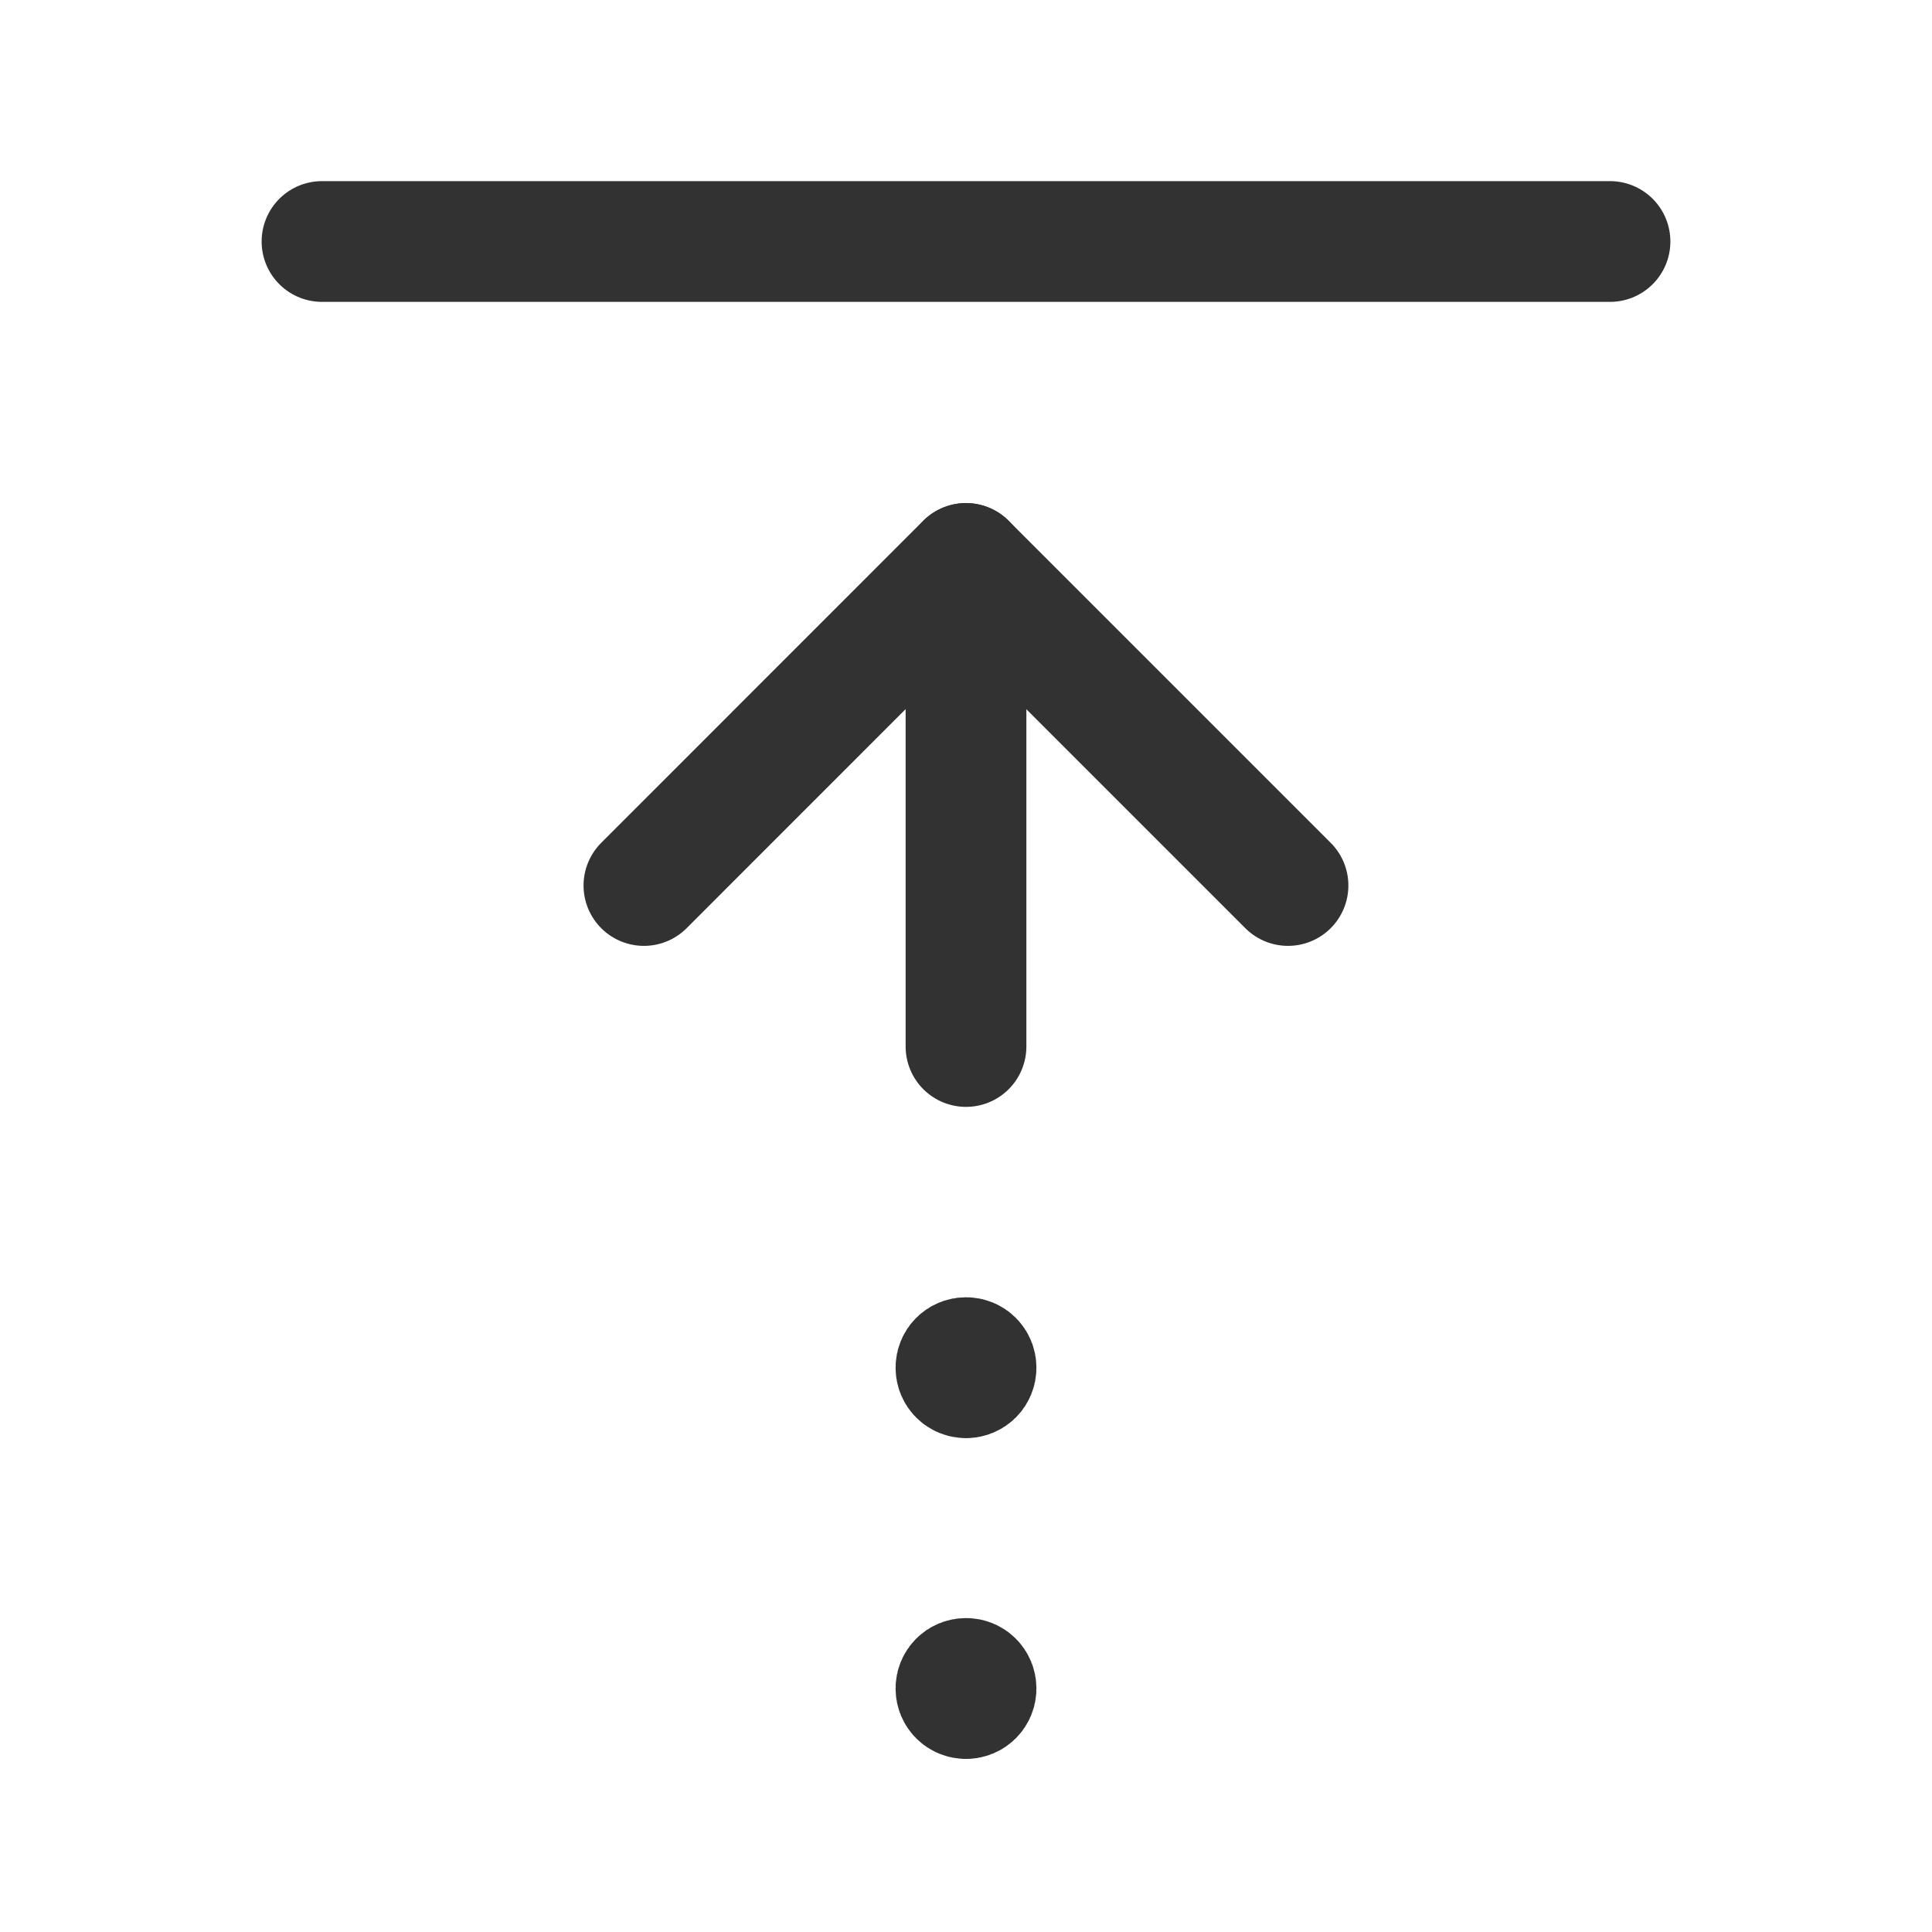
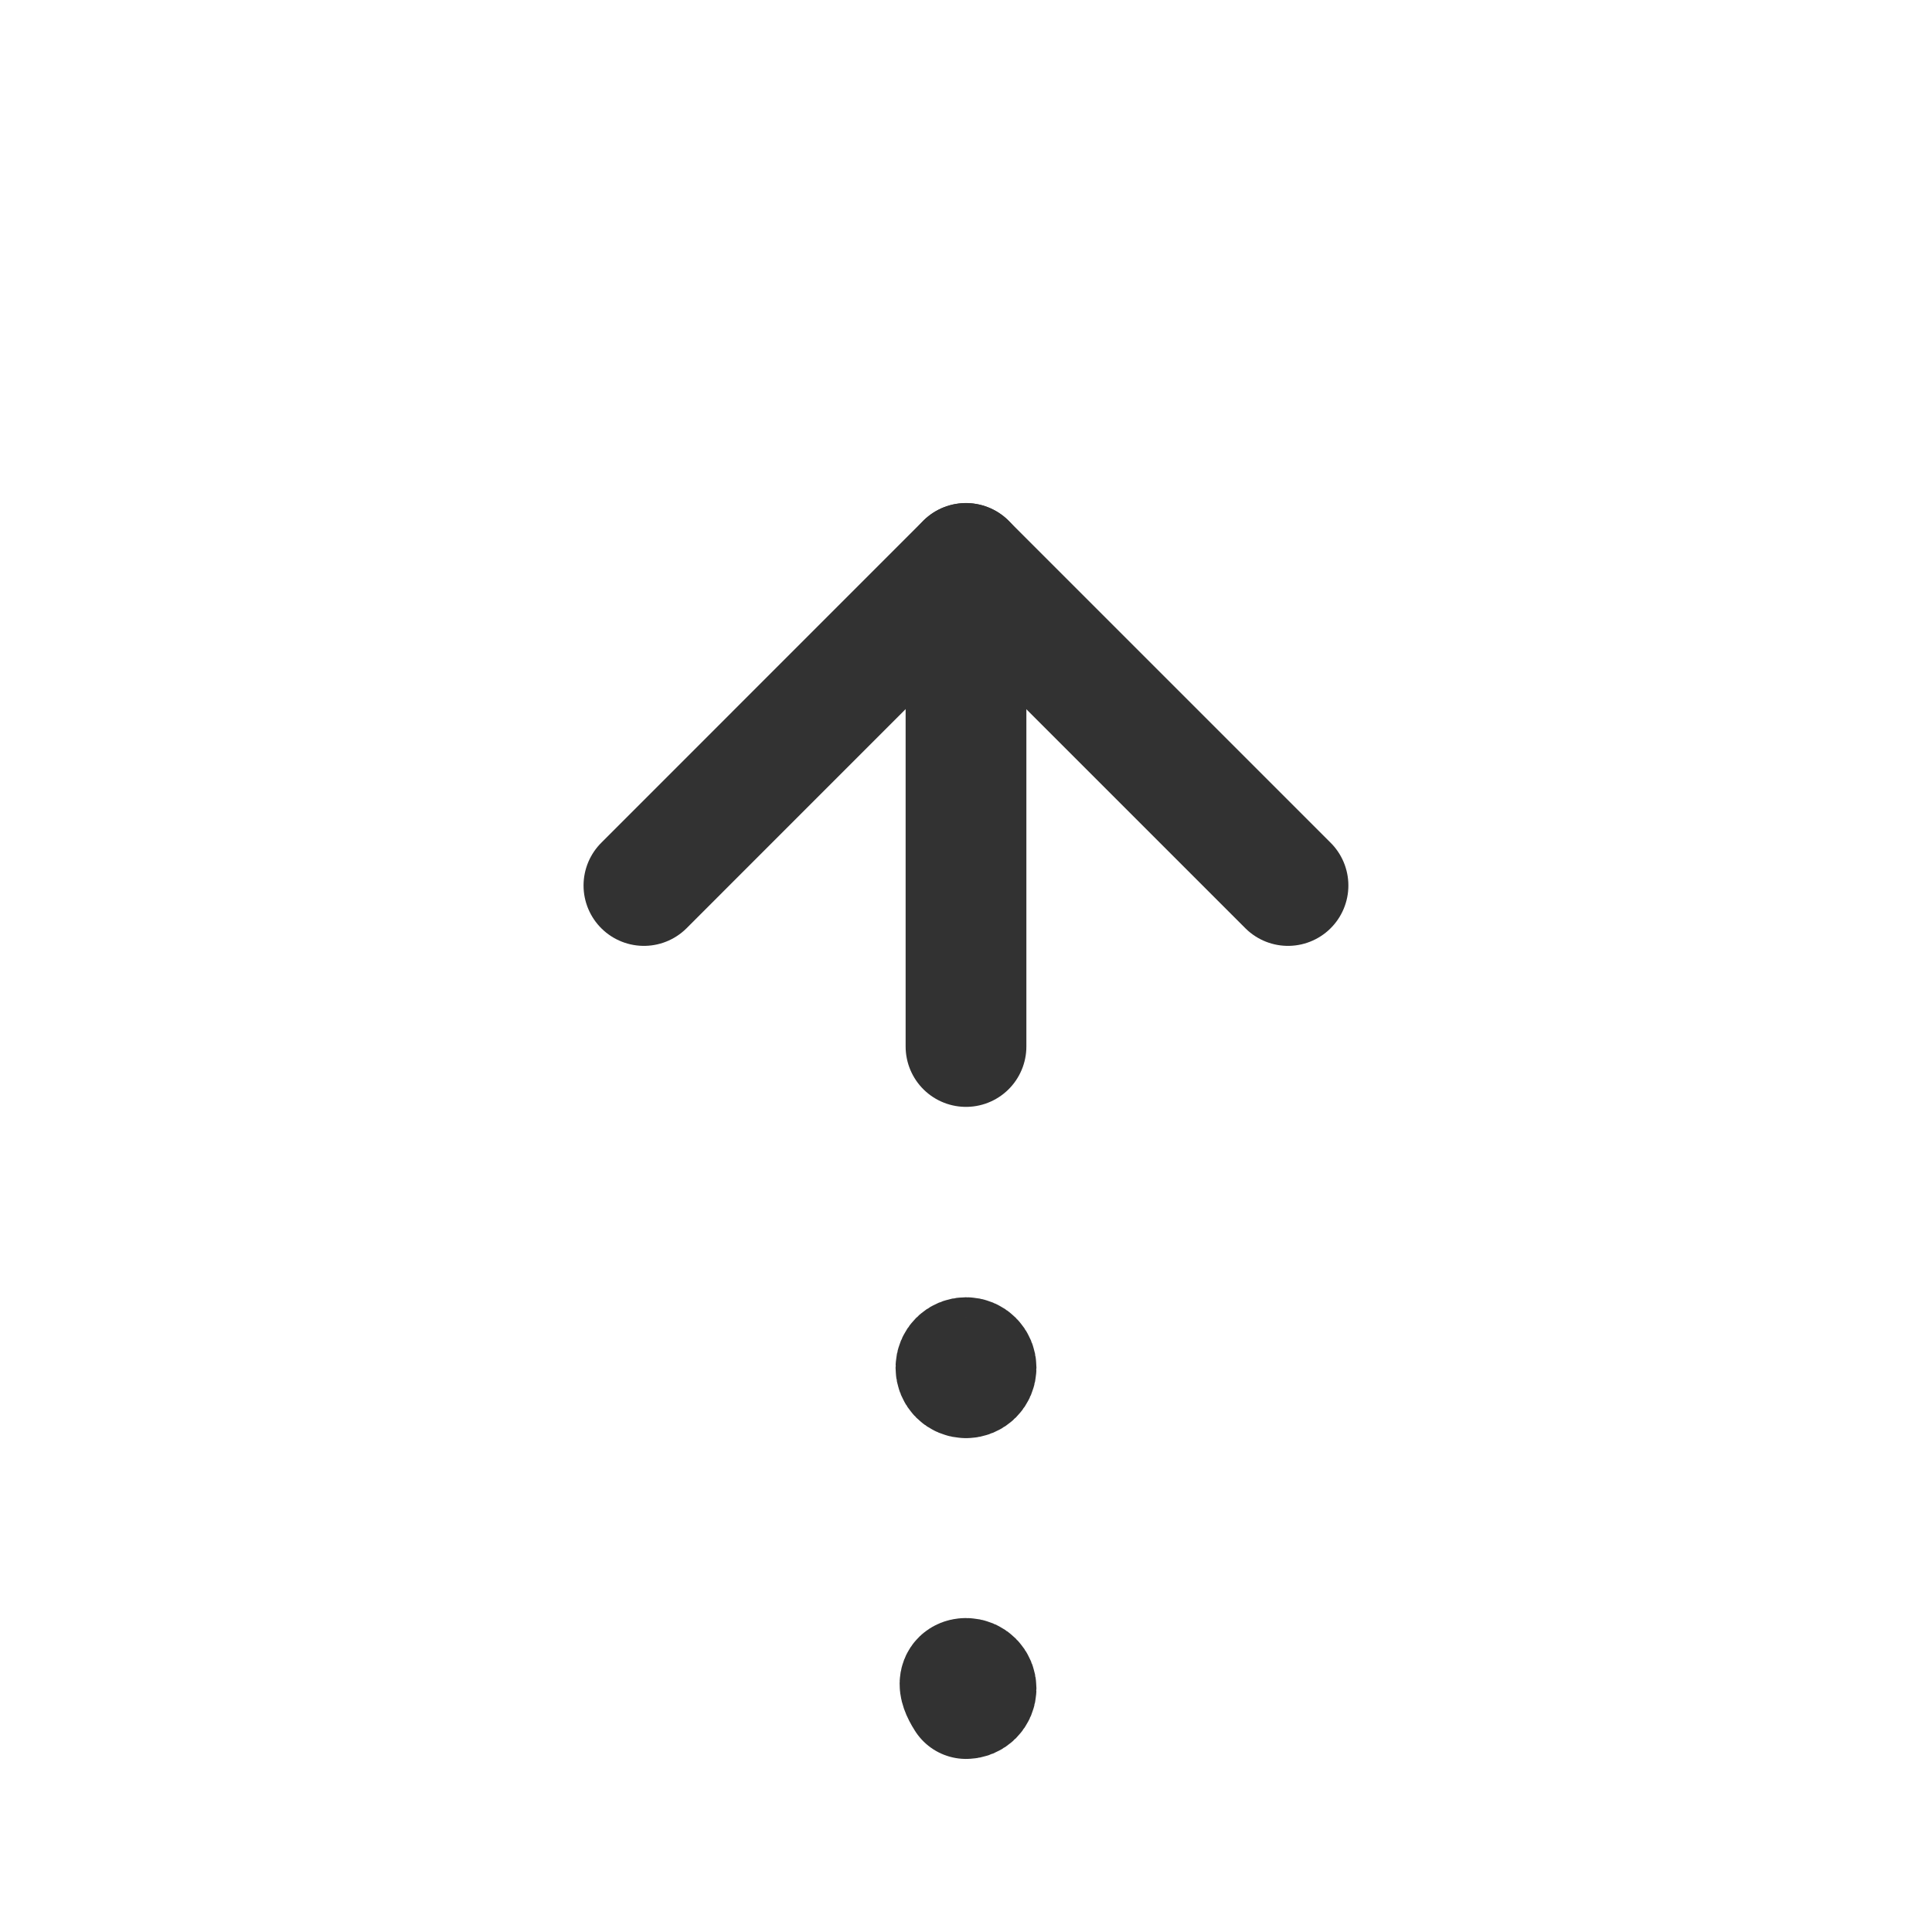
<svg xmlns="http://www.w3.org/2000/svg" width="24" height="24" viewBox="0 0 24 24" fill="none">
  <path d="M12 7V13" stroke="#323232" stroke-width="1.5" stroke-linecap="round" stroke-linejoin="round" />
  <path d="M12 17.115C11.93 17.115 11.875 17.06 11.875 16.99C11.875 16.92 11.93 16.865 12 16.865C12.07 16.865 12.125 16.92 12.125 16.99C12.125 17.06 12.07 17.115 12 17.115" stroke="#323232" stroke-width="1.5" stroke-linecap="round" stroke-linejoin="round" />
-   <path d="M12 21.1C11.93 21.1 11.875 21.045 11.875 20.975C11.875 20.905 11.93 20.85 12 20.85C12.07 20.85 12.125 20.905 12.125 20.975C12.125 21.045 12.07 21.1 12 21.1" stroke="#323232" stroke-width="1.5" stroke-linecap="round" stroke-linejoin="round" />
-   <path d="M20 3H4" stroke="#323232" stroke-width="1.5" stroke-linecap="round" stroke-linejoin="round" />
+   <path d="M12 21.1C11.875 20.905 11.93 20.85 12 20.85C12.07 20.85 12.125 20.905 12.125 20.975C12.125 21.045 12.07 21.1 12 21.1" stroke="#323232" stroke-width="1.5" stroke-linecap="round" stroke-linejoin="round" />
  <path d="M16 11L11.999 6.999L7.999 11" stroke="#323232" stroke-width="1.5" stroke-linecap="round" stroke-linejoin="round" />
</svg>